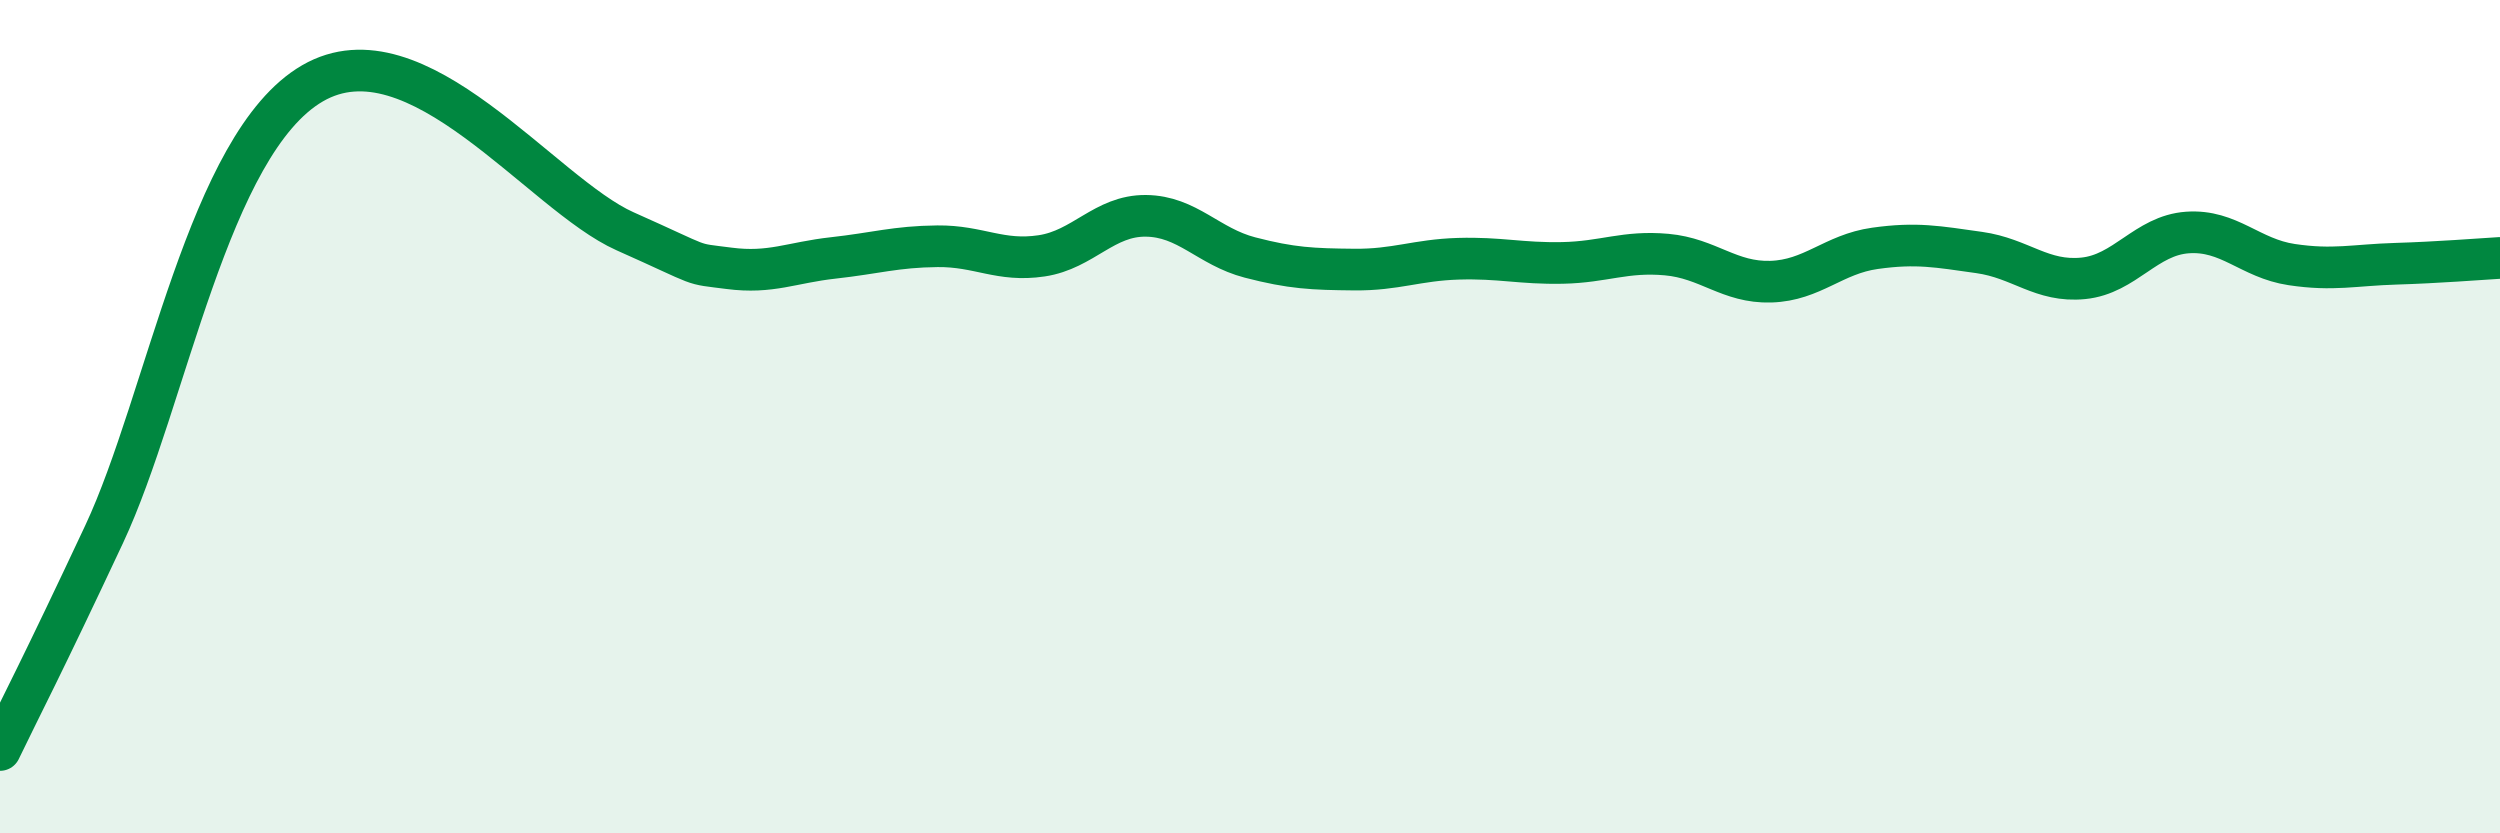
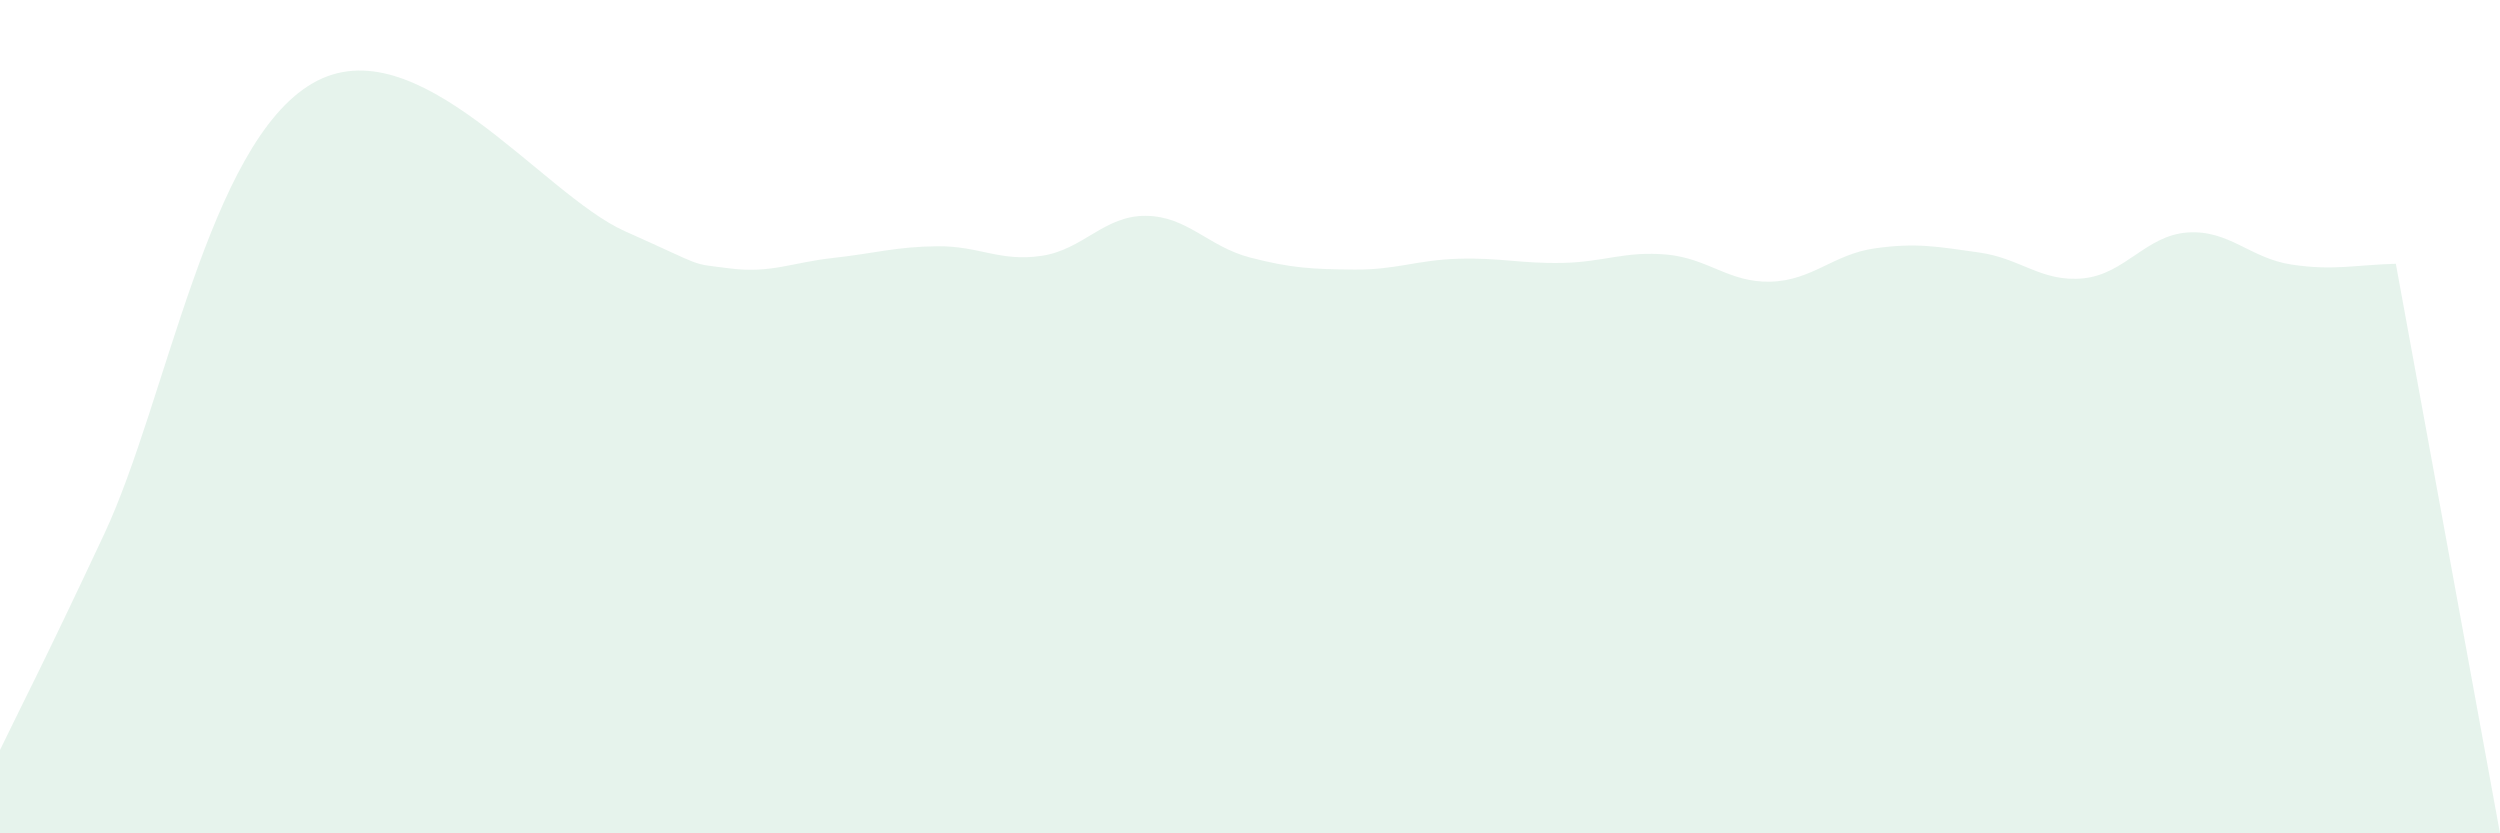
<svg xmlns="http://www.w3.org/2000/svg" width="60" height="20" viewBox="0 0 60 20">
-   <path d="M 0,18 C 0.5,16.96 1,16.02 2.5,12.82 C 4,9.62 5,3.45 7.5,2 C 10,0.55 13,4.66 15,5.55 C 17,6.44 16.5,6.31 17.5,6.44 C 18.5,6.57 19,6.3 20,6.19 C 21,6.08 21.5,5.92 22.5,5.91 C 23.5,5.9 24,6.29 25,6.14 C 26,5.99 26.5,5.17 27.5,5.18 C 28.5,5.19 29,5.92 30,6.18 C 31,6.44 31.5,6.46 32.5,6.47 C 33.5,6.48 34,6.24 35,6.21 C 36,6.18 36.5,6.33 37.5,6.31 C 38.5,6.29 39,6.02 40,6.11 C 41,6.2 41.5,6.79 42.5,6.76 C 43.5,6.73 44,6.1 45,5.96 C 46,5.82 46.5,5.92 47.5,6.06 C 48.5,6.2 49,6.78 50,6.68 C 51,6.58 51.5,5.65 52.5,5.58 C 53.5,5.51 54,6.2 55,6.35 C 56,6.5 56.5,6.36 57.5,6.33 C 58.5,6.3 59.5,6.22 60,6.19L60 20L0 20Z" fill="#008740" opacity="0.1" stroke-linecap="round" stroke-linejoin="round" />
-   <path d="M 0,18 C 0.5,16.96 1,16.02 2.5,12.82 C 4,9.62 5,3.45 7.5,2 C 10,0.55 13,4.66 15,5.55 C 17,6.44 16.5,6.31 17.5,6.44 C 18.5,6.57 19,6.3 20,6.19 C 21,6.08 21.5,5.92 22.5,5.91 C 23.5,5.9 24,6.29 25,6.14 C 26,5.99 26.5,5.17 27.5,5.18 C 28.5,5.19 29,5.92 30,6.18 C 31,6.44 31.5,6.46 32.5,6.47 C 33.5,6.48 34,6.24 35,6.21 C 36,6.18 36.5,6.33 37.5,6.31 C 38.5,6.29 39,6.02 40,6.11 C 41,6.2 41.5,6.79 42.5,6.76 C 43.5,6.73 44,6.1 45,5.96 C 46,5.82 46.5,5.92 47.5,6.06 C 48.5,6.2 49,6.78 50,6.68 C 51,6.58 51.5,5.65 52.5,5.58 C 53.5,5.51 54,6.2 55,6.35 C 56,6.5 56.5,6.36 57.5,6.33 C 58.5,6.3 59.5,6.22 60,6.19" stroke="#008740" stroke-width="1" fill="none" stroke-linecap="round" stroke-linejoin="round" />
+   <path d="M 0,18 C 0.5,16.96 1,16.02 2.5,12.82 C 4,9.62 5,3.45 7.5,2 C 10,0.55 13,4.66 15,5.55 C 17,6.44 16.5,6.31 17.5,6.44 C 18.5,6.57 19,6.3 20,6.19 C 21,6.08 21.5,5.92 22.5,5.91 C 23.5,5.9 24,6.29 25,6.14 C 26,5.99 26.5,5.17 27.5,5.18 C 28.5,5.19 29,5.92 30,6.18 C 31,6.44 31.5,6.46 32.5,6.47 C 33.5,6.48 34,6.24 35,6.21 C 36,6.18 36.5,6.33 37.5,6.31 C 38.5,6.29 39,6.02 40,6.11 C 41,6.2 41.5,6.79 42.5,6.76 C 43.5,6.73 44,6.1 45,5.96 C 46,5.82 46.5,5.92 47.5,6.06 C 48.5,6.2 49,6.78 50,6.68 C 51,6.58 51.5,5.65 52.5,5.58 C 53.5,5.51 54,6.2 55,6.35 C 56,6.5 56.5,6.36 57.5,6.33 L60 20L0 20Z" fill="#008740" opacity="0.1" stroke-linecap="round" stroke-linejoin="round" />
</svg>